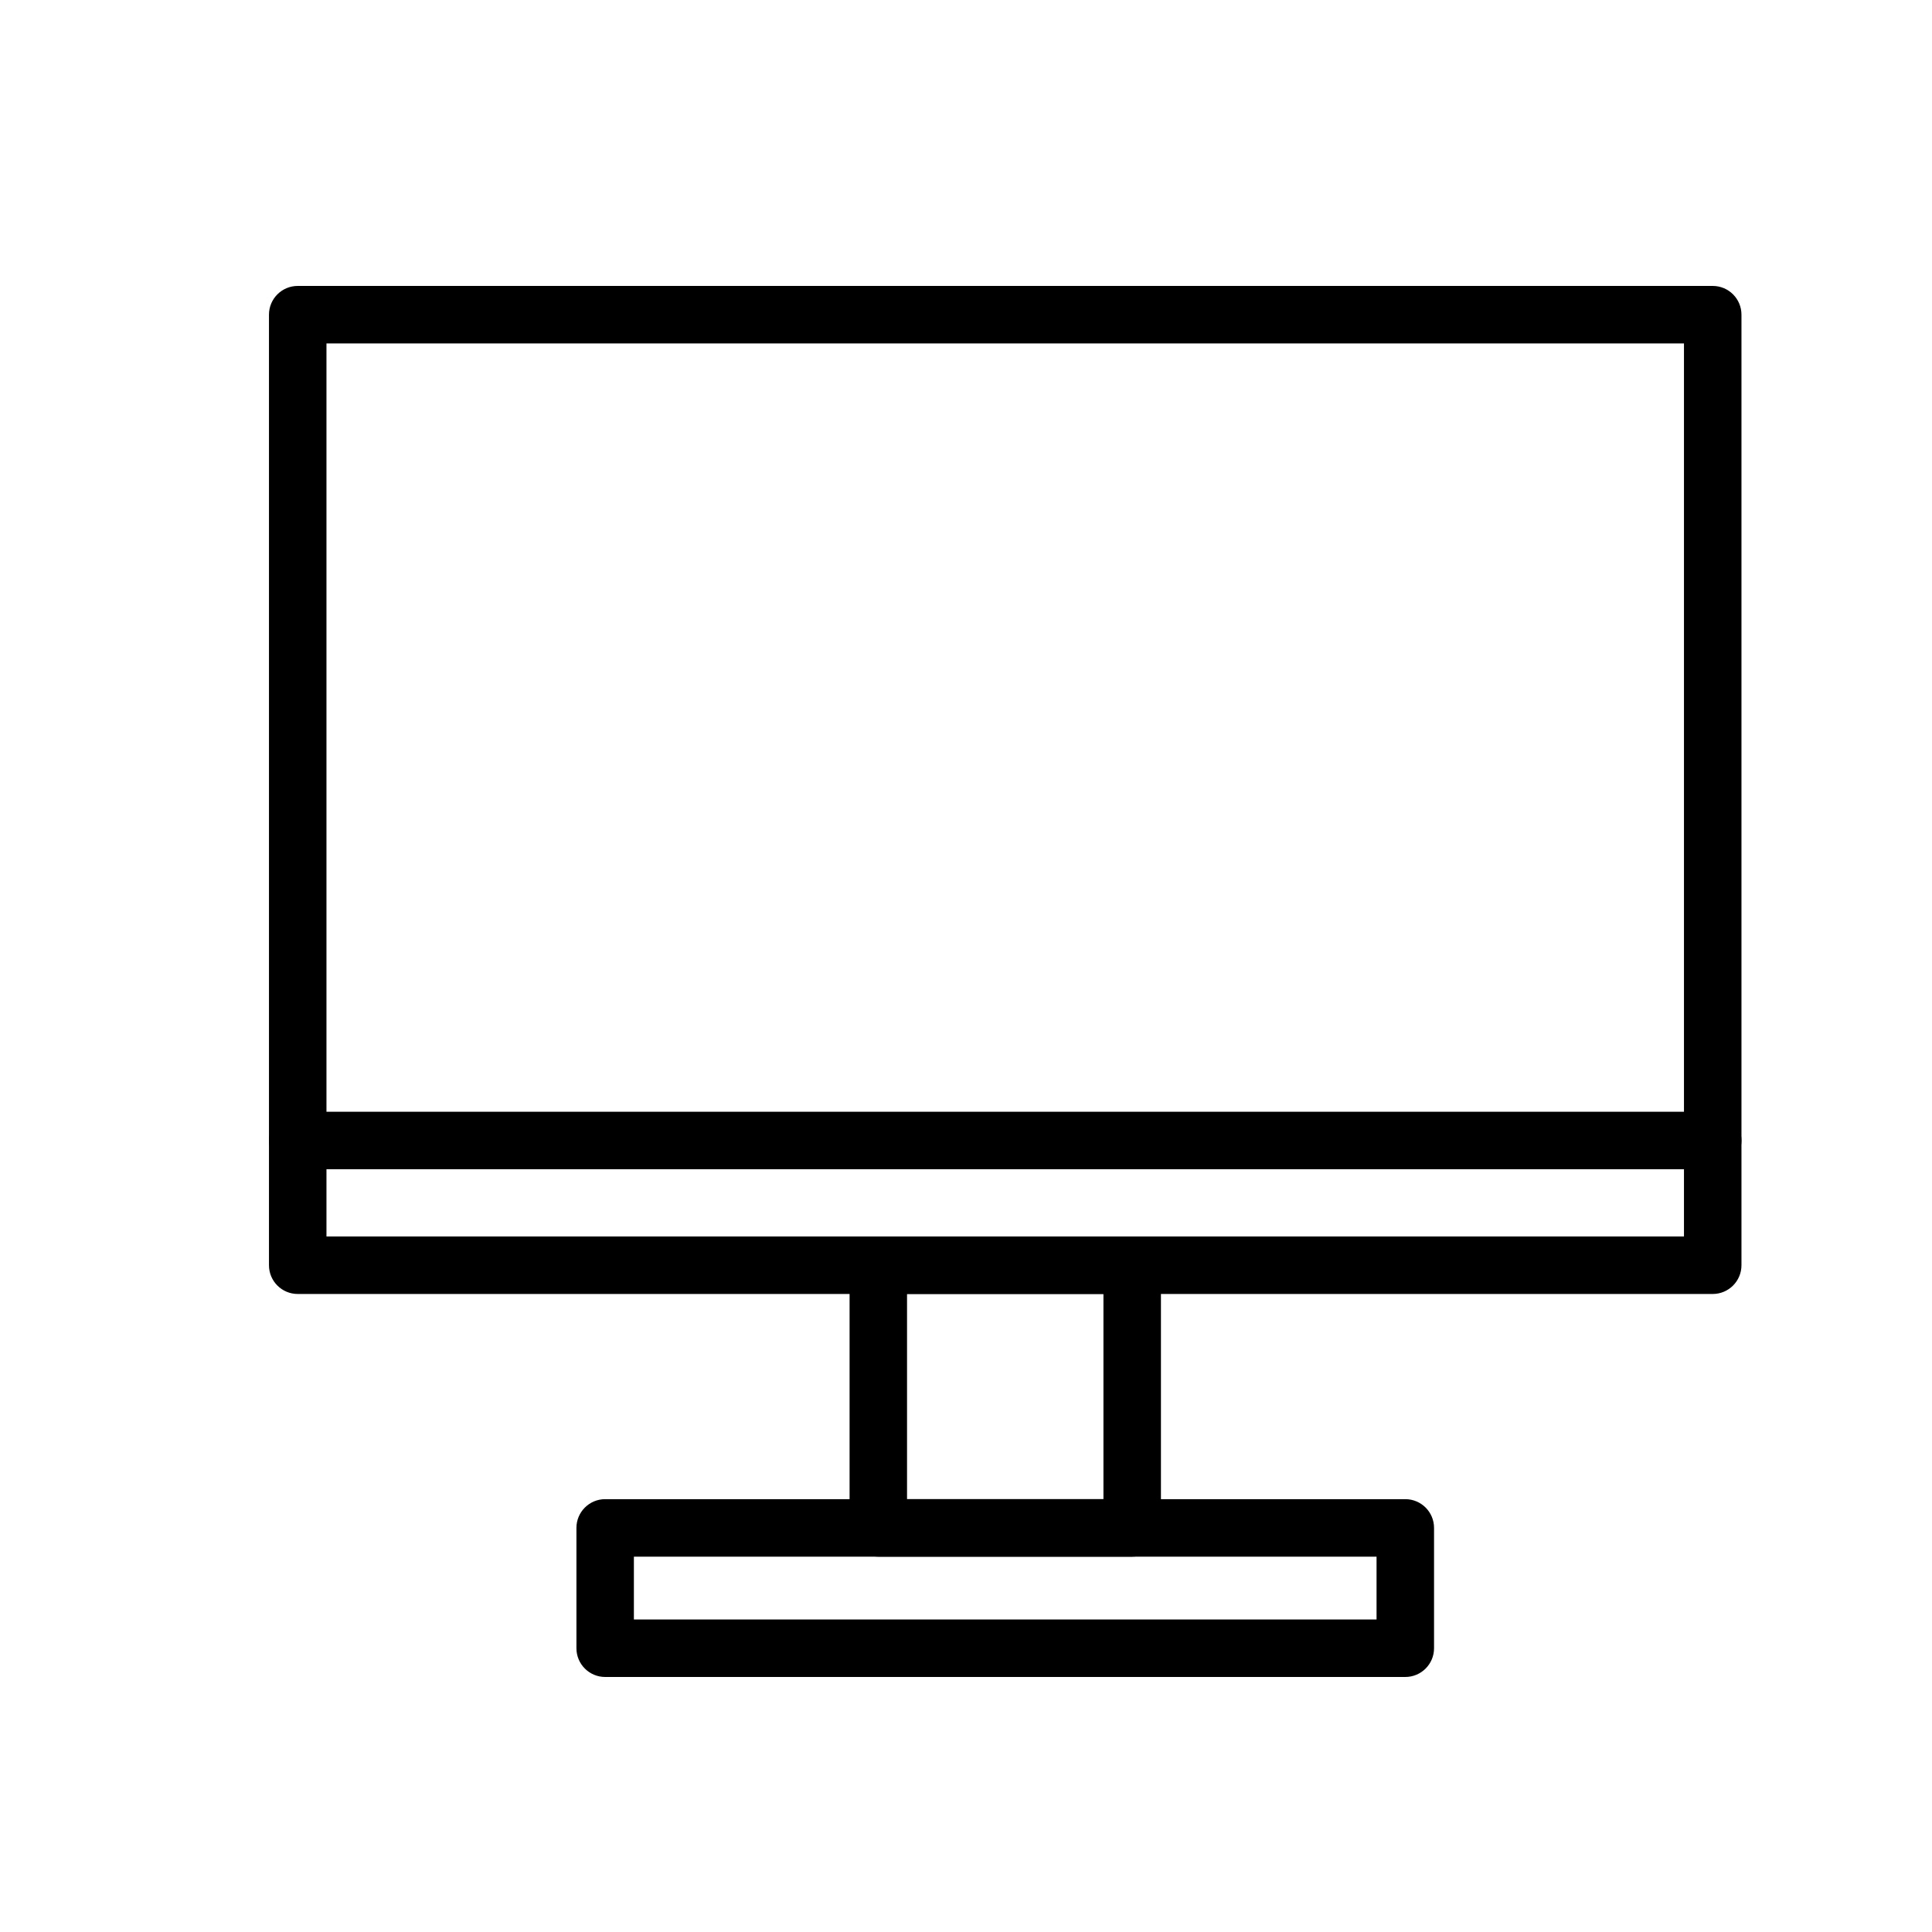
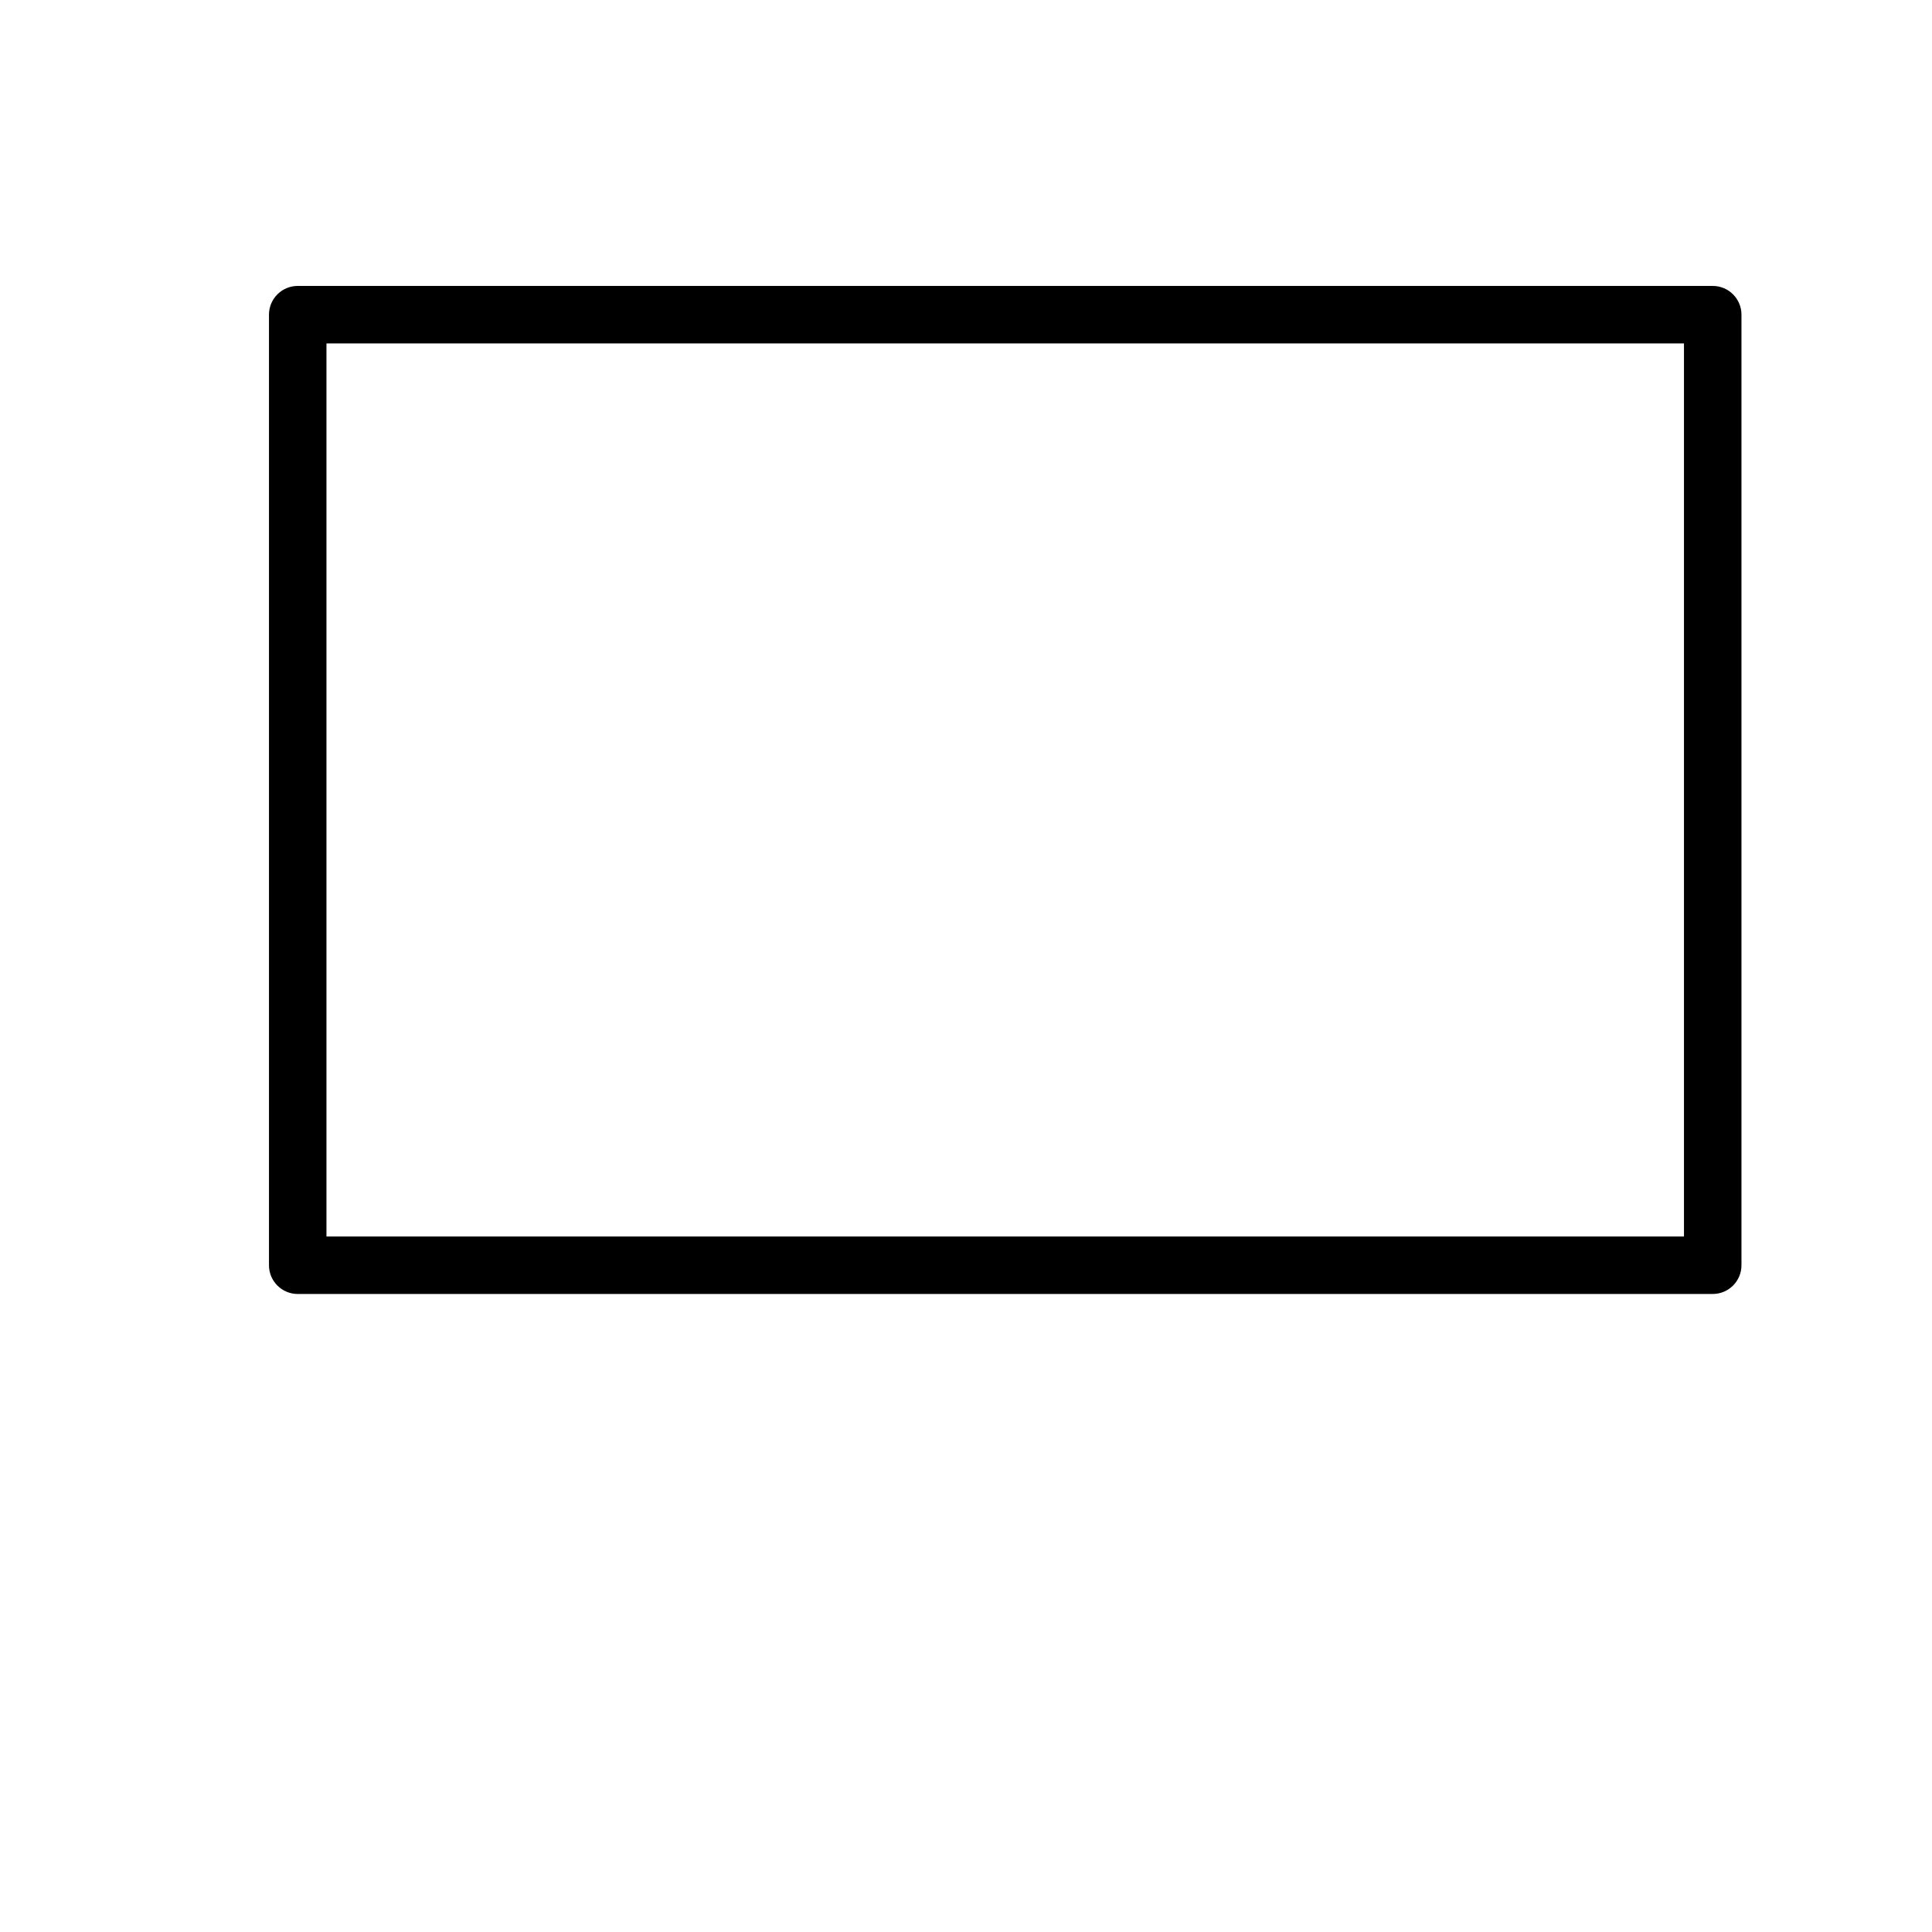
<svg xmlns="http://www.w3.org/2000/svg" viewBox="0 0 500 500" id="Layer_1">
  <path d="M443.25,334.88H77.05c-4.11,0-7.44-3.33-7.44-7.44V81.44c0-4.11,3.33-7.44,7.44-7.44h366.2c4.11,0,7.44,3.33,7.44,7.44v246c0,4.11-3.33,7.44-7.44,7.44ZM84.49,320h351.32V88.88H84.49v231.12Z" class="cls-1" />
-   <path d="M293.01,402.86h-65.7c-4.11,0-7.44-3.33-7.44-7.44v-67.98c0-4.11,3.33-7.44,7.44-7.44h65.7c4.11,0,7.44,3.33,7.44,7.44v67.98c0,4.11-3.33,7.44-7.44,7.44ZM234.74,387.98h50.83v-53.11h-50.83v53.11Z" class="cls-1" />
-   <path d="M363.69,434h-207.07c-4.11,0-7.44-3.33-7.44-7.44v-31.14c0-4.11,3.33-7.44,7.44-7.44h207.07c4.11,0,7.44,3.33,7.44,7.44v31.14c0,4.11-3.33,7.44-7.44,7.44ZM164.05,419.12h192.2v-16.26h-192.2v16.26Z" class="cls-1" />
-   <path d="M443.25,302.6H77.05c-4.11,0-7.44-3.33-7.44-7.44s3.33-7.44,7.44-7.44h366.2c4.11,0,7.44,3.33,7.44,7.44s-3.33,7.44-7.44,7.44Z" class="cls-1" />
</svg>